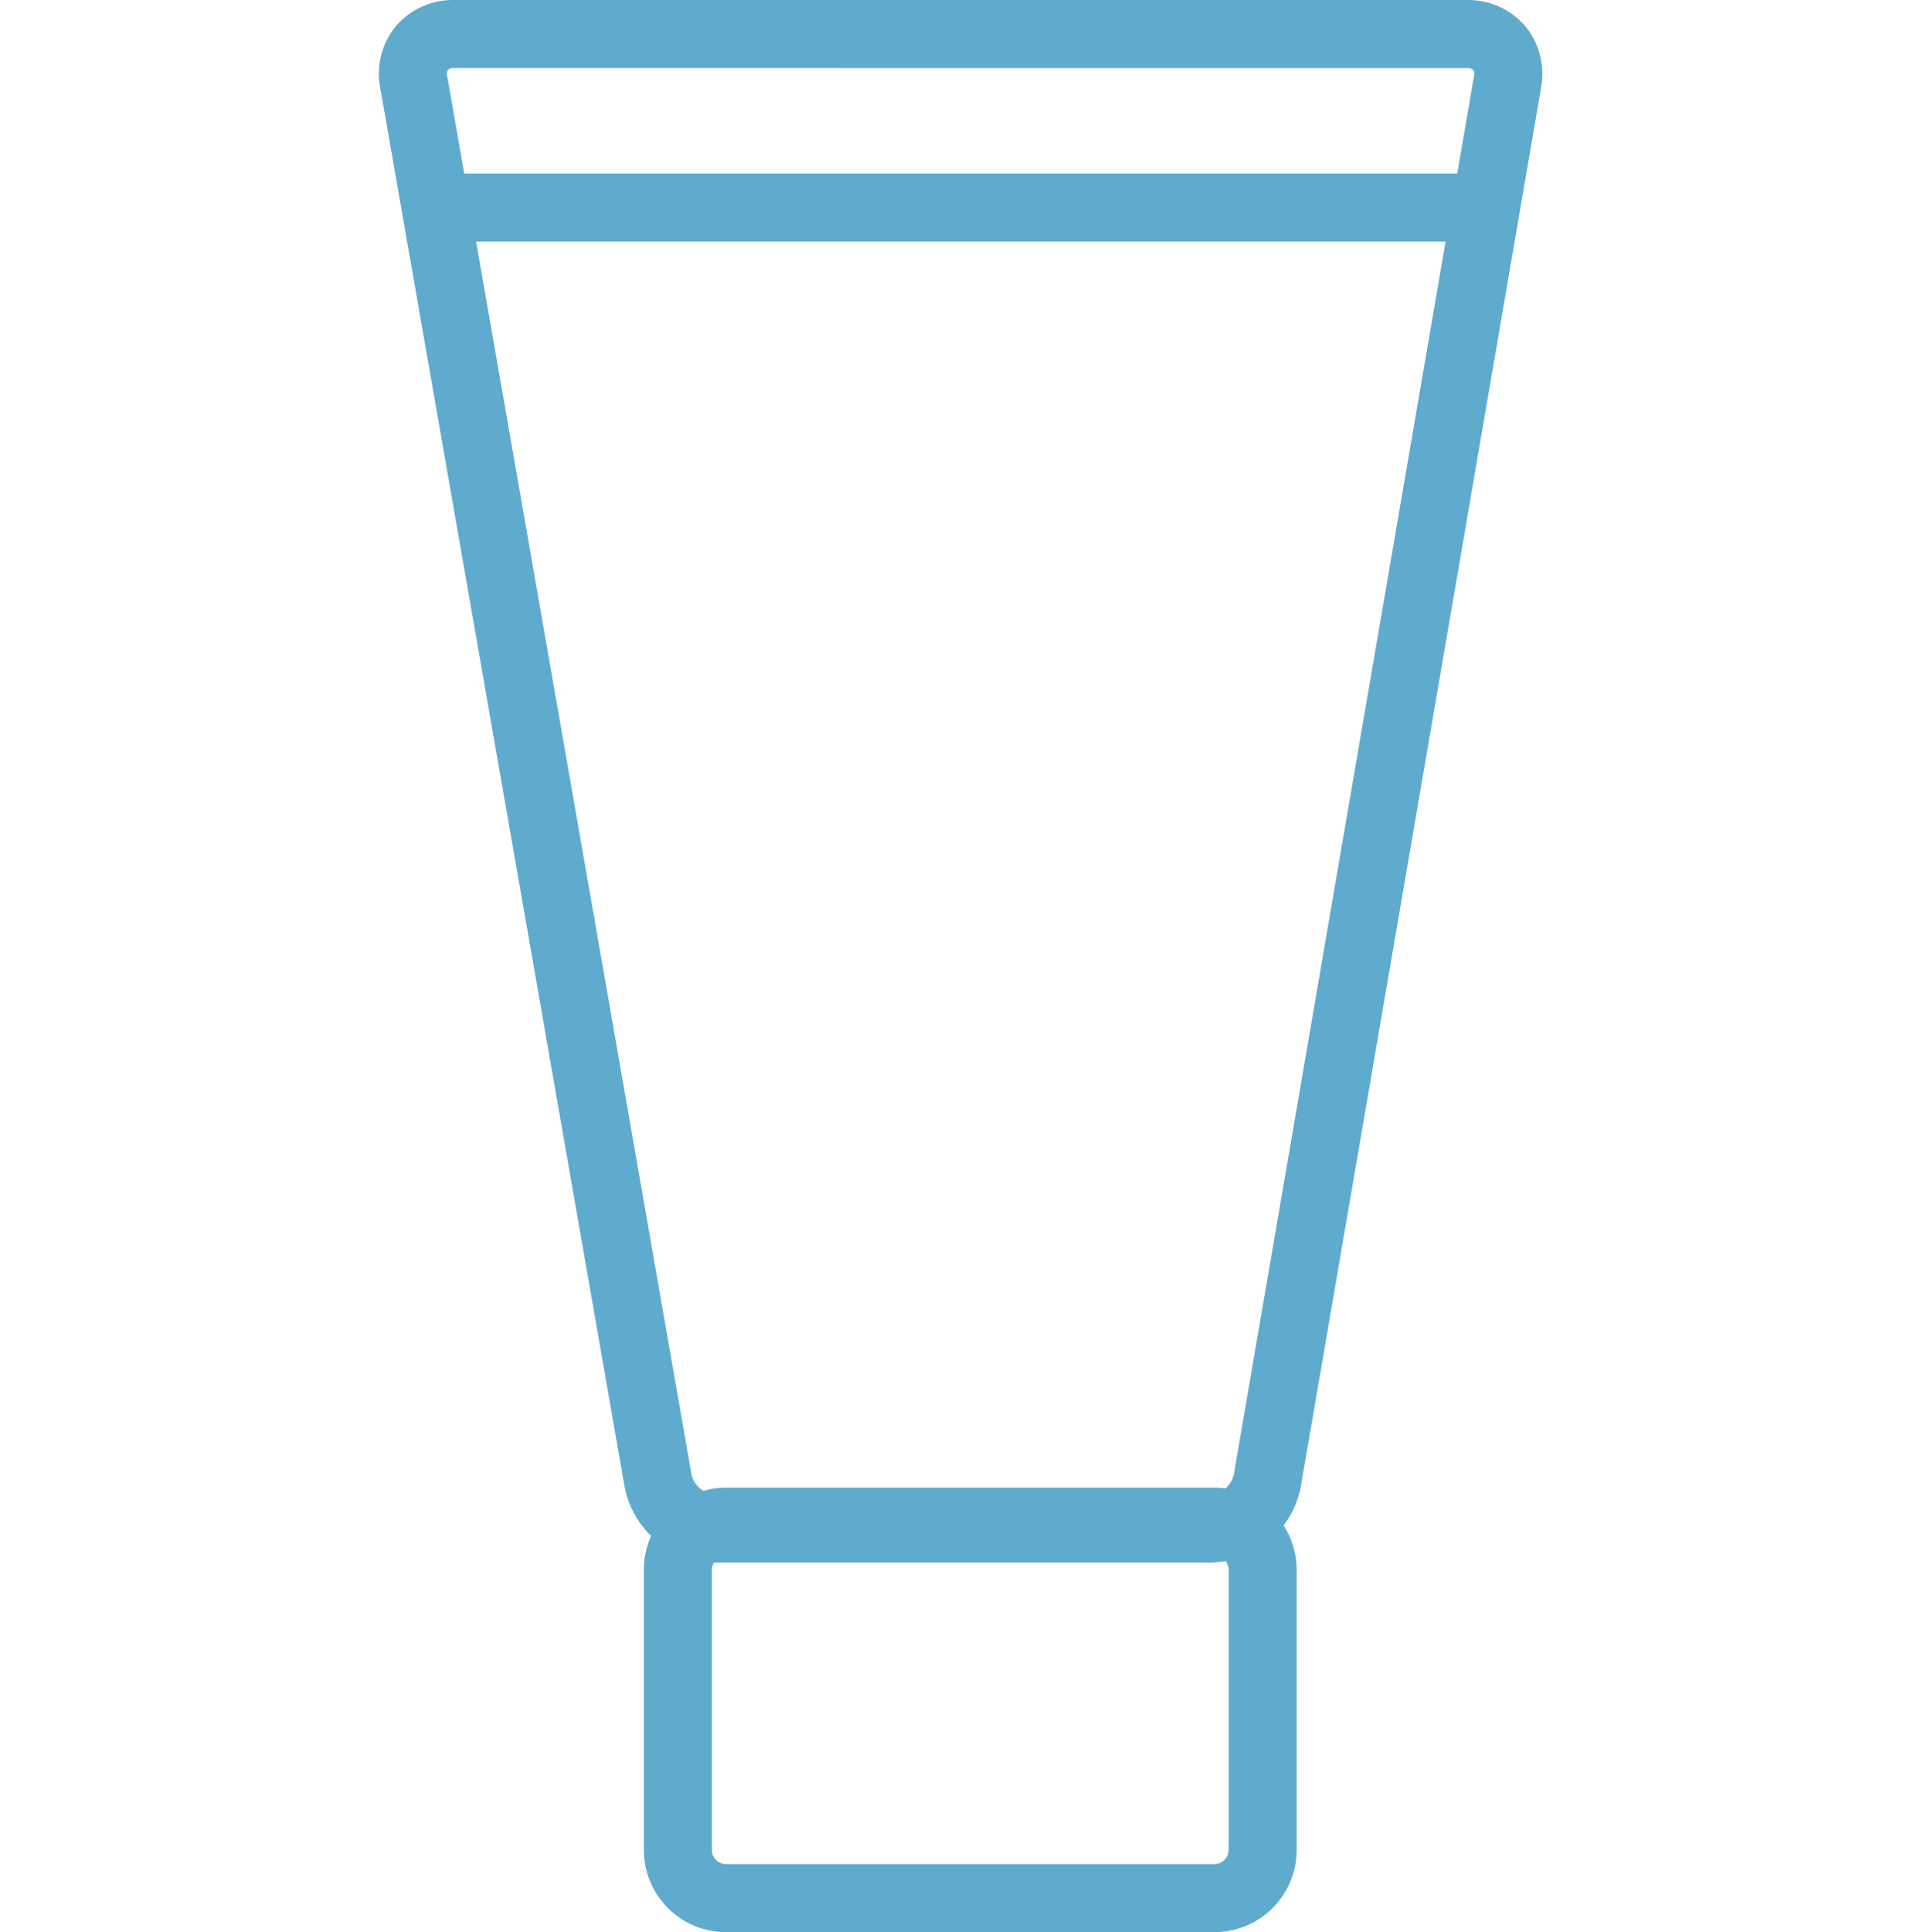
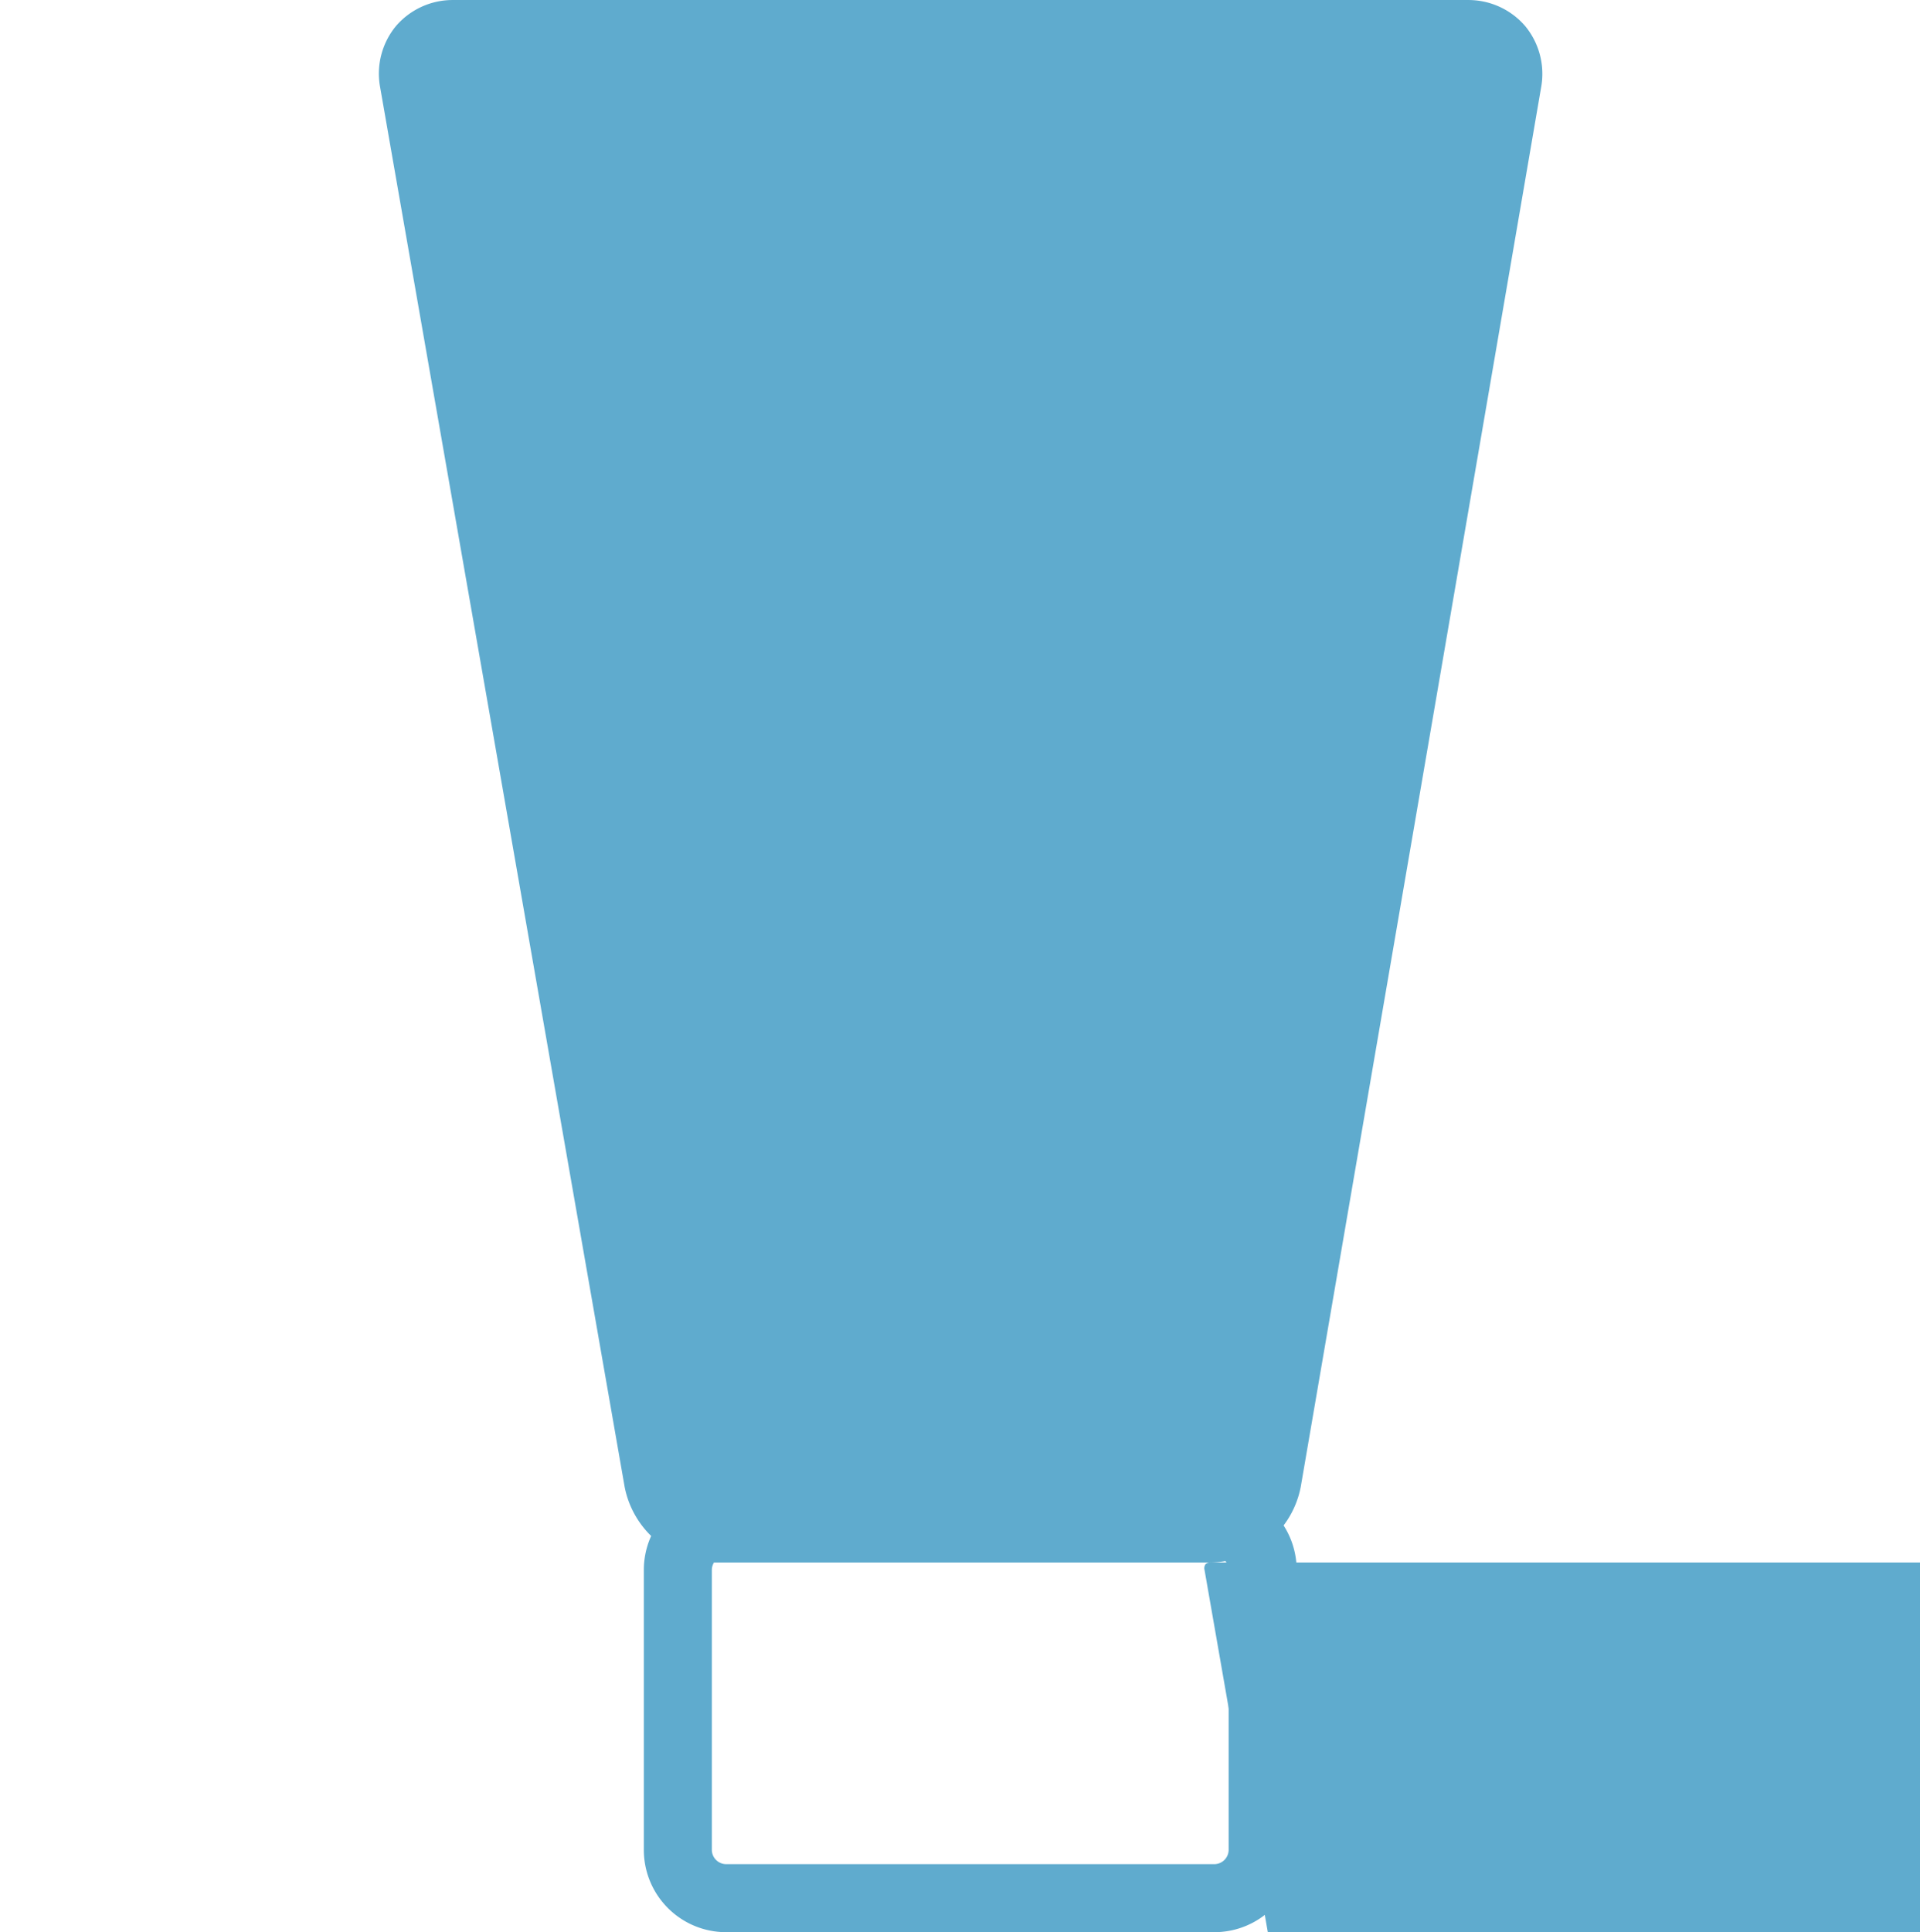
<svg xmlns="http://www.w3.org/2000/svg" width="76" height="76.462" viewBox="0 0 76 76.462">
  <g transform="translate(-787 -708)">
-     <rect width="76" height="76" transform="translate(787 708)" fill="#fff" opacity="0" />
    <g transform="translate(16.157 2.729)">
-       <path d="M-351.193,591.846h-19.648a3.7,3.7,0,0,1-3.561-2.994l-9.677-55.381a2.959,2.959,0,0,1,.624-2.425,2.958,2.958,0,0,1,2.28-1.032h40.139a2.966,2.966,0,0,1,2.281,1.031,2.973,2.973,0,0,1,.631,2.424l-9.514,55.378A3.692,3.692,0,0,1-351.193,591.846Zm-29.982-59.141a.282.282,0,0,0-.219.073.282.282,0,0,0-.034.23l9.677,55.381a1.029,1.029,0,0,0,.91.766h19.648a1.02,1.02,0,0,0,.9-.763l9.513-55.378a.294.294,0,0,0-.035-.234.293.293,0,0,0-.223-.074Z" transform="translate(1169.97 175.258)" fill="#5fabce" />
+       <path d="M-351.193,591.846h-19.648a3.7,3.7,0,0,1-3.561-2.994l-9.677-55.381a2.959,2.959,0,0,1,.624-2.425,2.958,2.958,0,0,1,2.28-1.032h40.139a2.966,2.966,0,0,1,2.281,1.031,2.973,2.973,0,0,1,.631,2.424l-9.514,55.378A3.692,3.692,0,0,1-351.193,591.846Za.282.282,0,0,0-.219.073.282.282,0,0,0-.034.23l9.677,55.381a1.029,1.029,0,0,0,.91.766h19.648a1.02,1.02,0,0,0,.9-.763l9.513-55.378a.294.294,0,0,0-.035-.234.293.293,0,0,0-.223-.074Z" transform="translate(1169.97 175.258)" fill="#5fabce" />
      <path d="M-353.747,591.353h-19.335a3.256,3.256,0,0,1-3.253-3.253V577.015a3.256,3.256,0,0,1,3.253-3.253h19.335a3.256,3.256,0,0,1,3.253,3.253V588.1A3.256,3.256,0,0,1-353.747,591.353Zm-19.335-14.9a.57.57,0,0,0-.561.561V588.1a.57.57,0,0,0,.561.561h19.335a.57.57,0,0,0,.561-.561V577.015a.57.57,0,0,0-.561-.561Z" transform="translate(1172.663 190.381)" fill="#5fabce" />
-       <rect width="40.768" height="2.691" transform="translate(788.087 712.141)" fill="#5fabce" />
    </g>
  </g>
</svg>